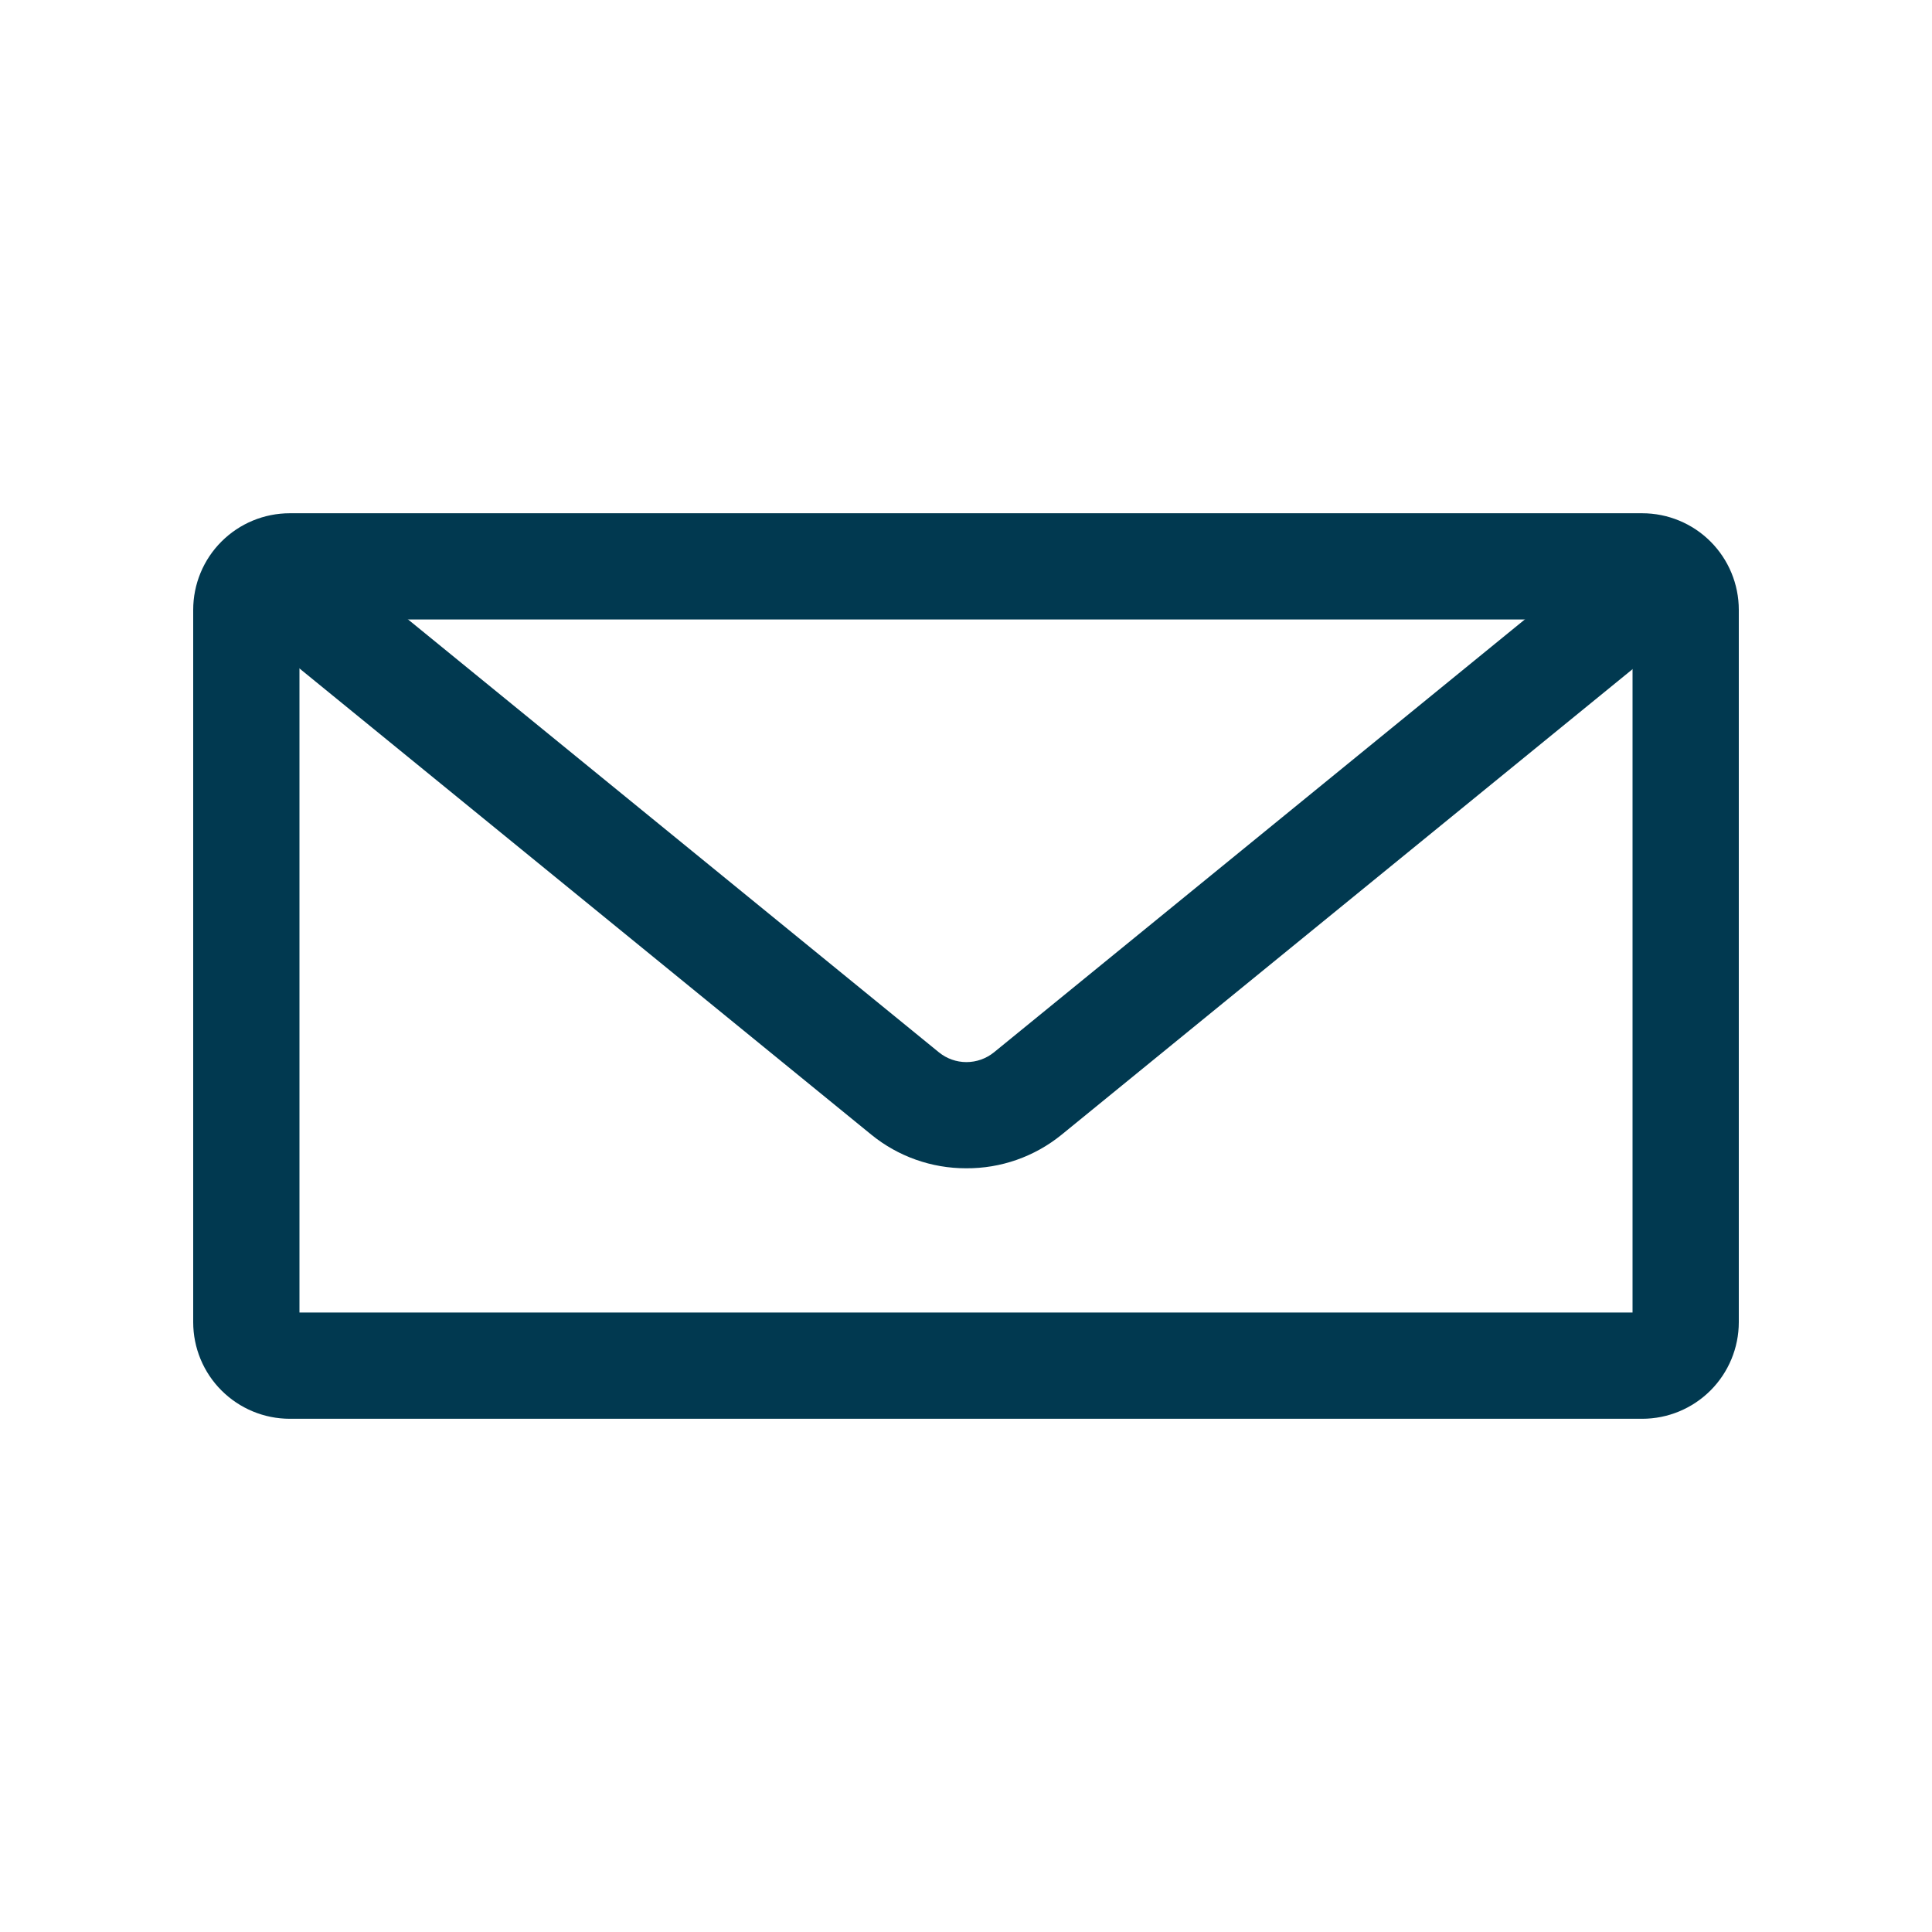
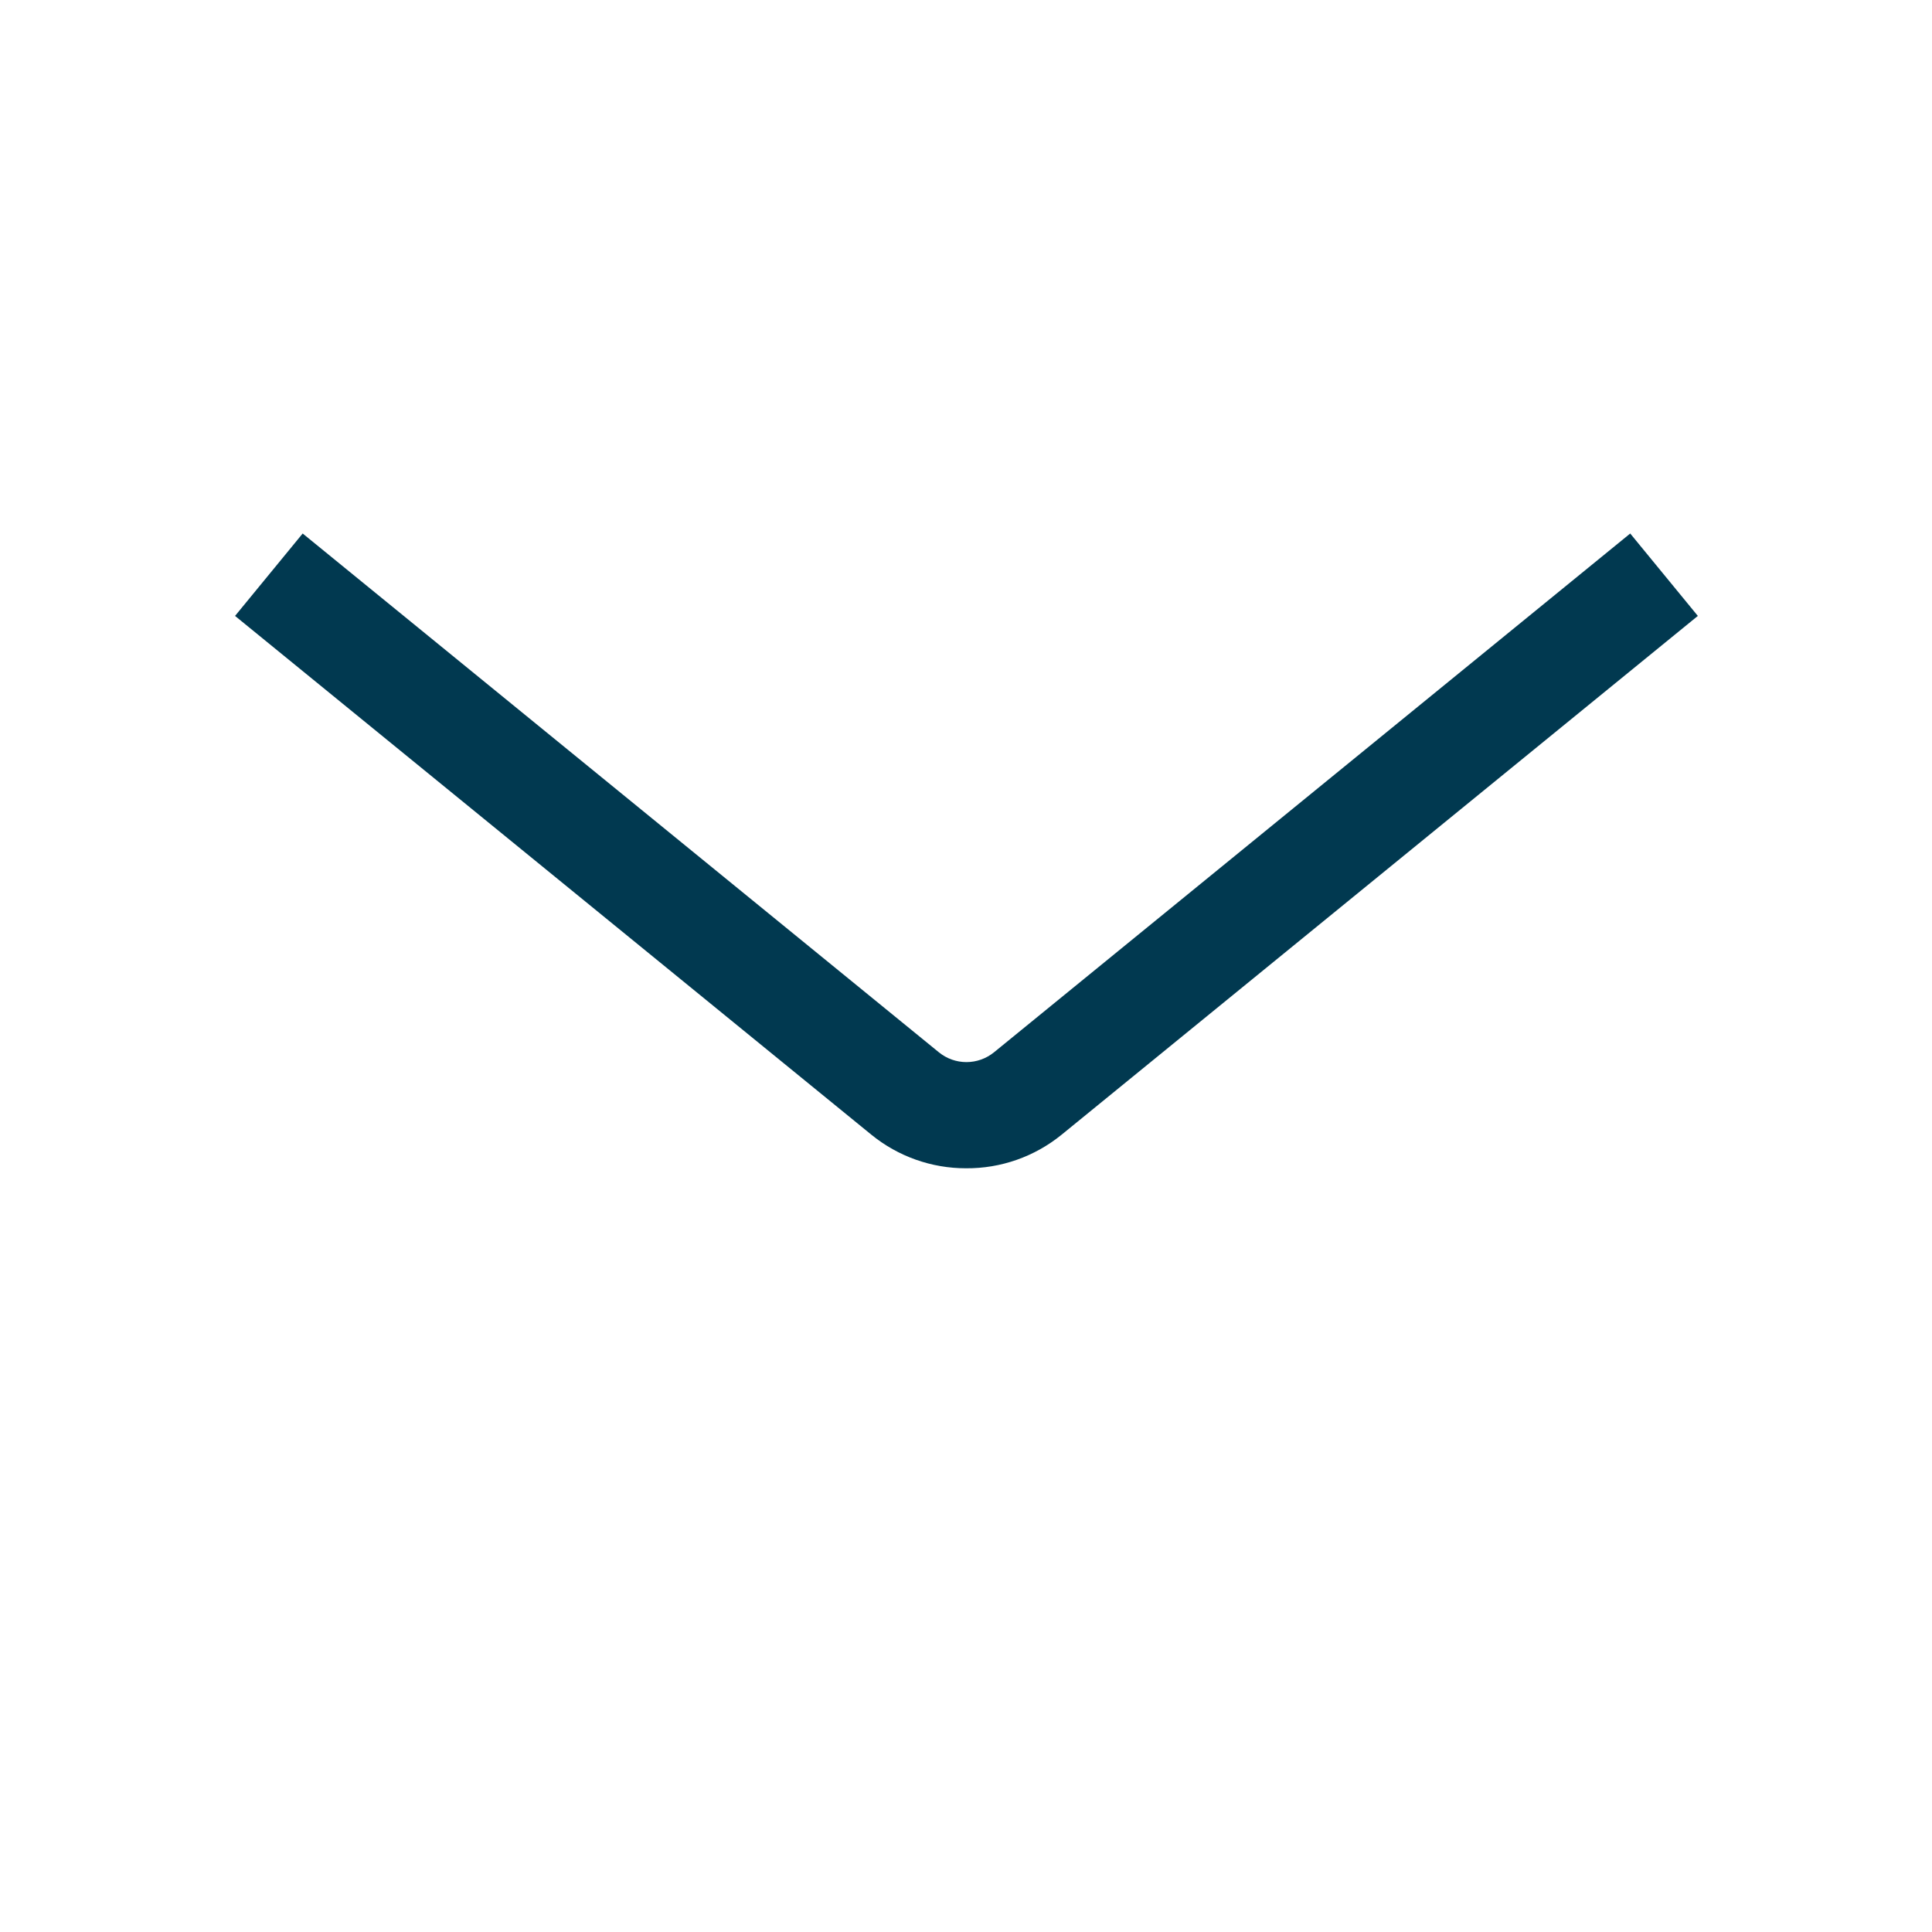
<svg xmlns="http://www.w3.org/2000/svg" fill="none" height="50" viewBox="0 0 50 50" width="50">
-   <path d="M42.25 16.032V33.968H7.75V16.032H42.25ZM42.5 13.283H7.5C6.837 13.283 6.201 13.546 5.732 14.015C5.263 14.483 5 15.119 5 15.783V34.218C5 34.88 5.263 35.517 5.732 35.985C6.201 36.454 6.837 36.718 7.5 36.718H42.5C43.163 36.718 43.799 36.454 44.268 35.985C44.736 35.517 45 34.88 45 34.218V15.783C45 15.119 44.736 14.483 44.268 14.015C43.799 13.546 43.163 13.283 42.5 13.283Z" fill="#013950" />
  <path d="M25 30.235C24.109 30.236 23.244 29.93 22.552 29.367L6.083 15.94L7.833 13.807L24.3 27.235C24.501 27.398 24.752 27.487 25.011 27.487C25.27 27.487 25.521 27.398 25.723 27.235L42.19 13.807L43.94 15.94L27.473 29.367C26.774 29.935 25.9 30.242 25 30.235Z" fill="#013950" />
</svg>